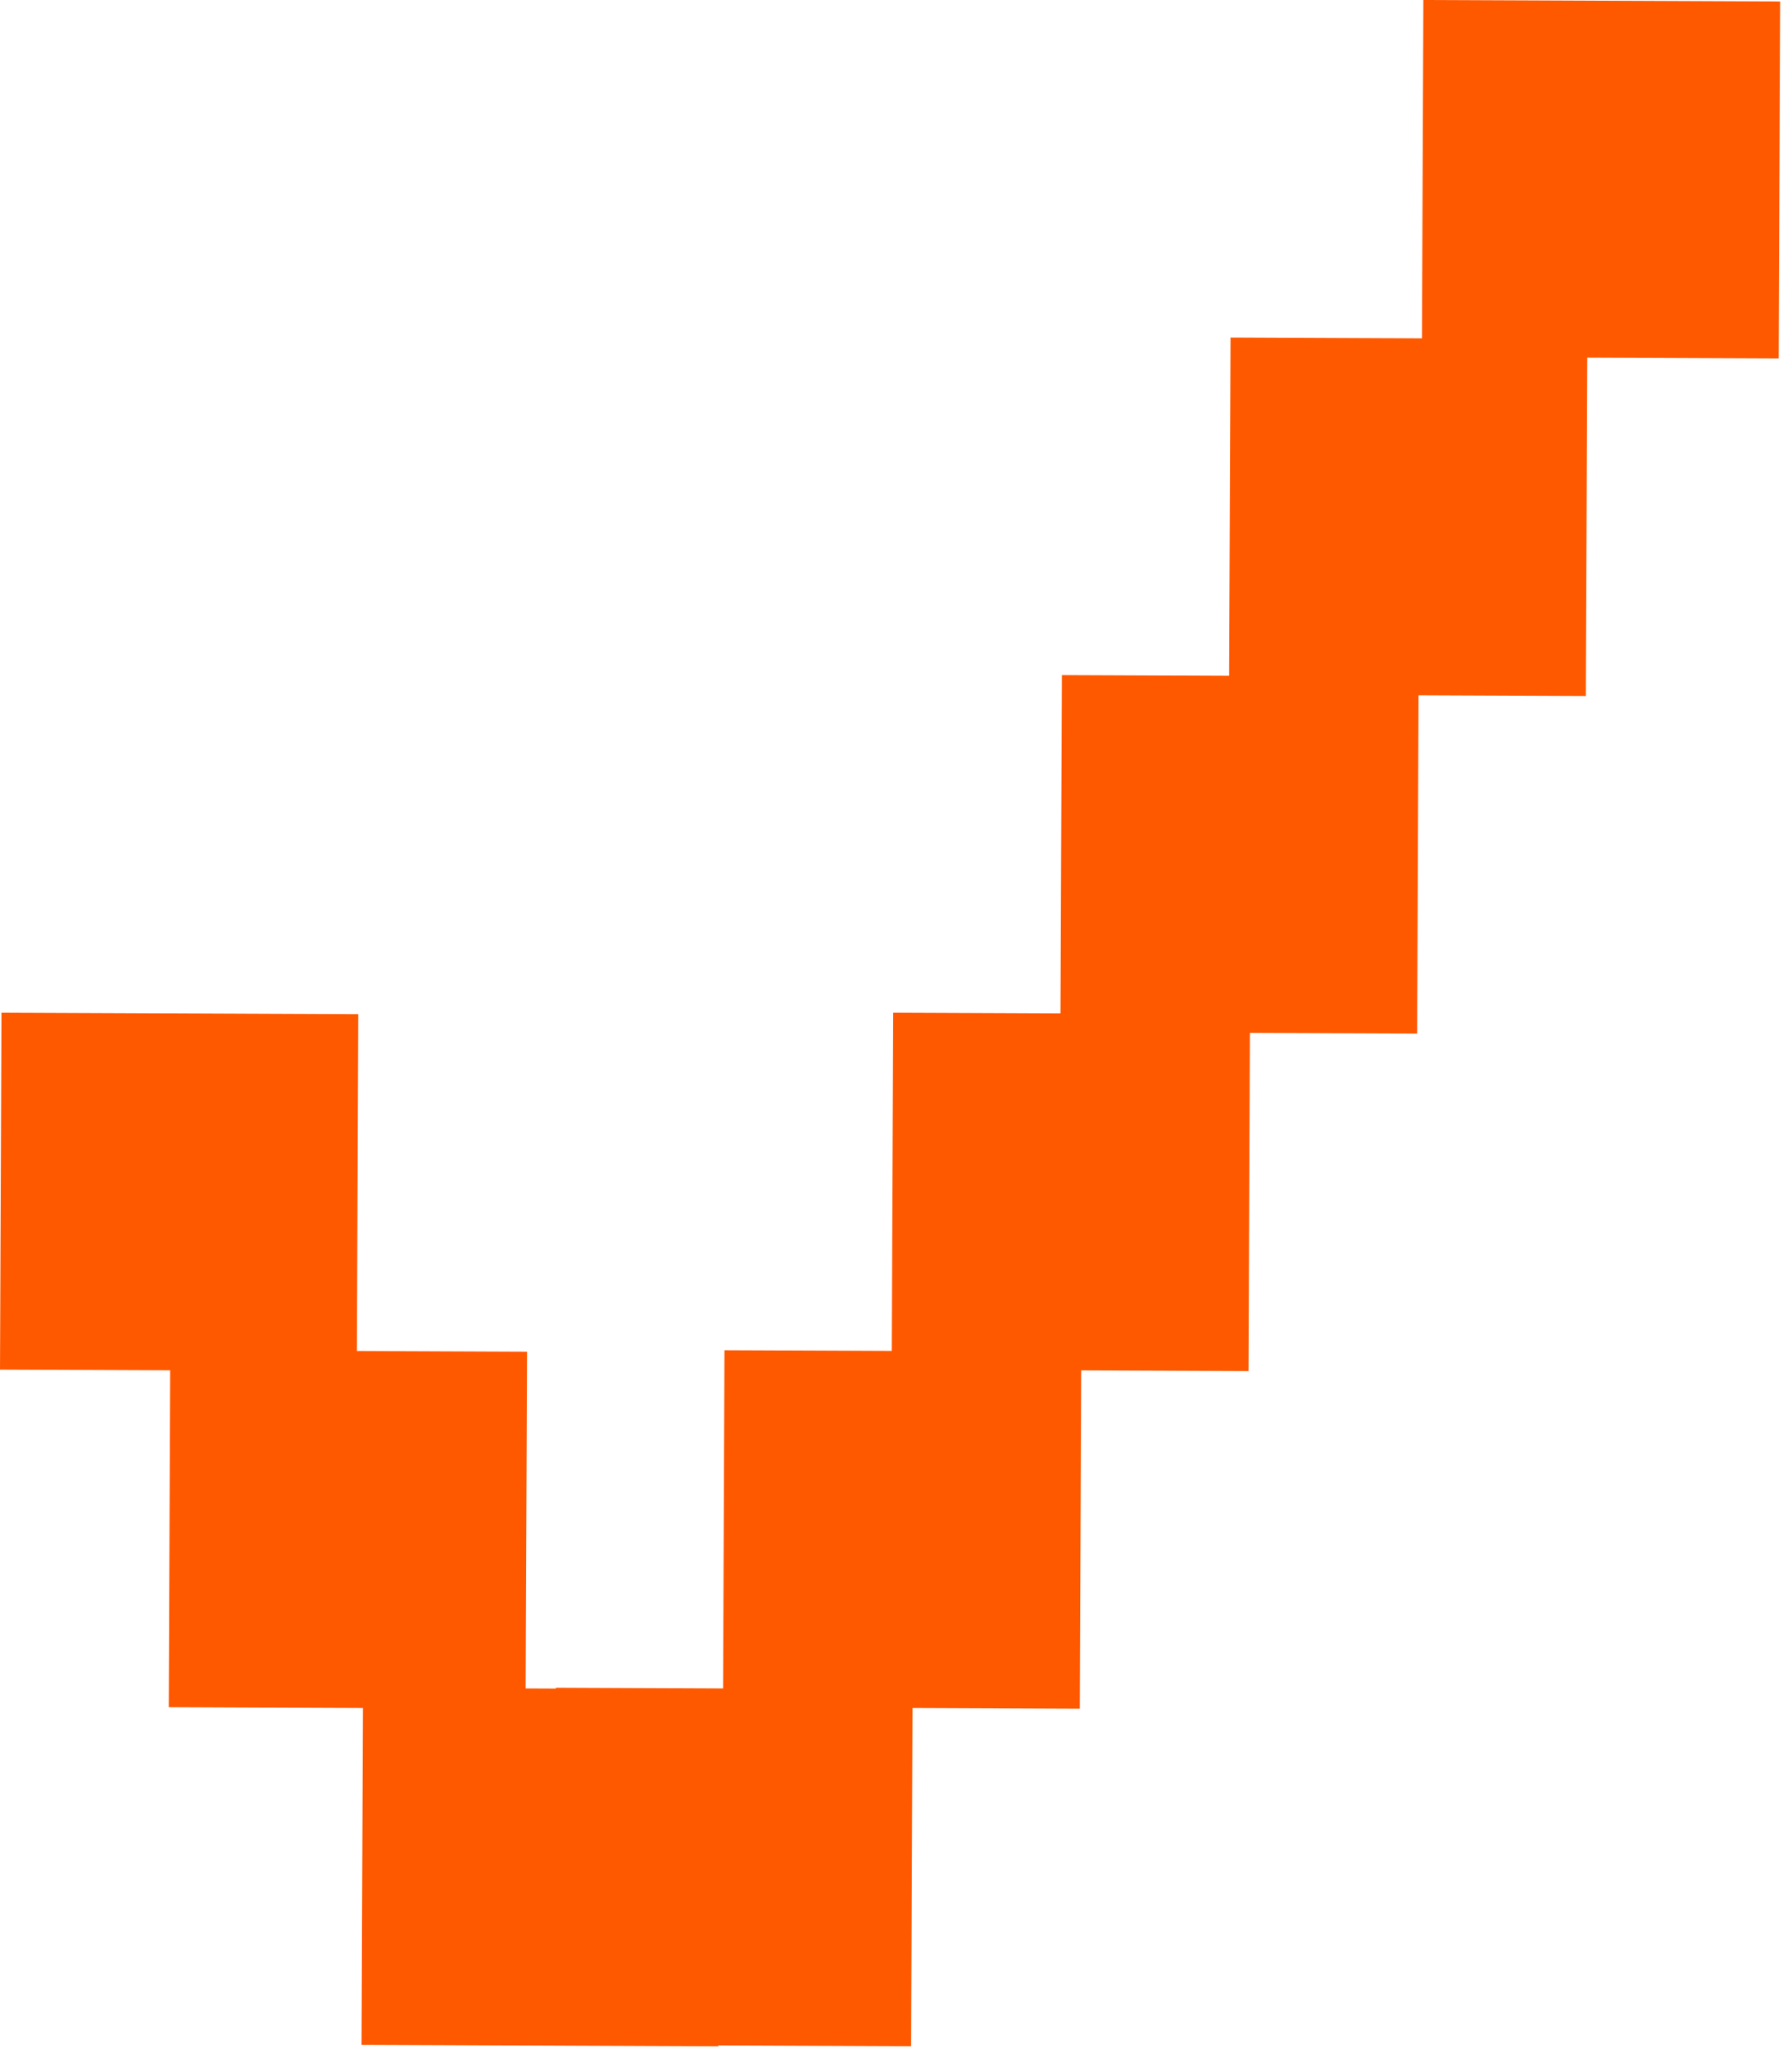
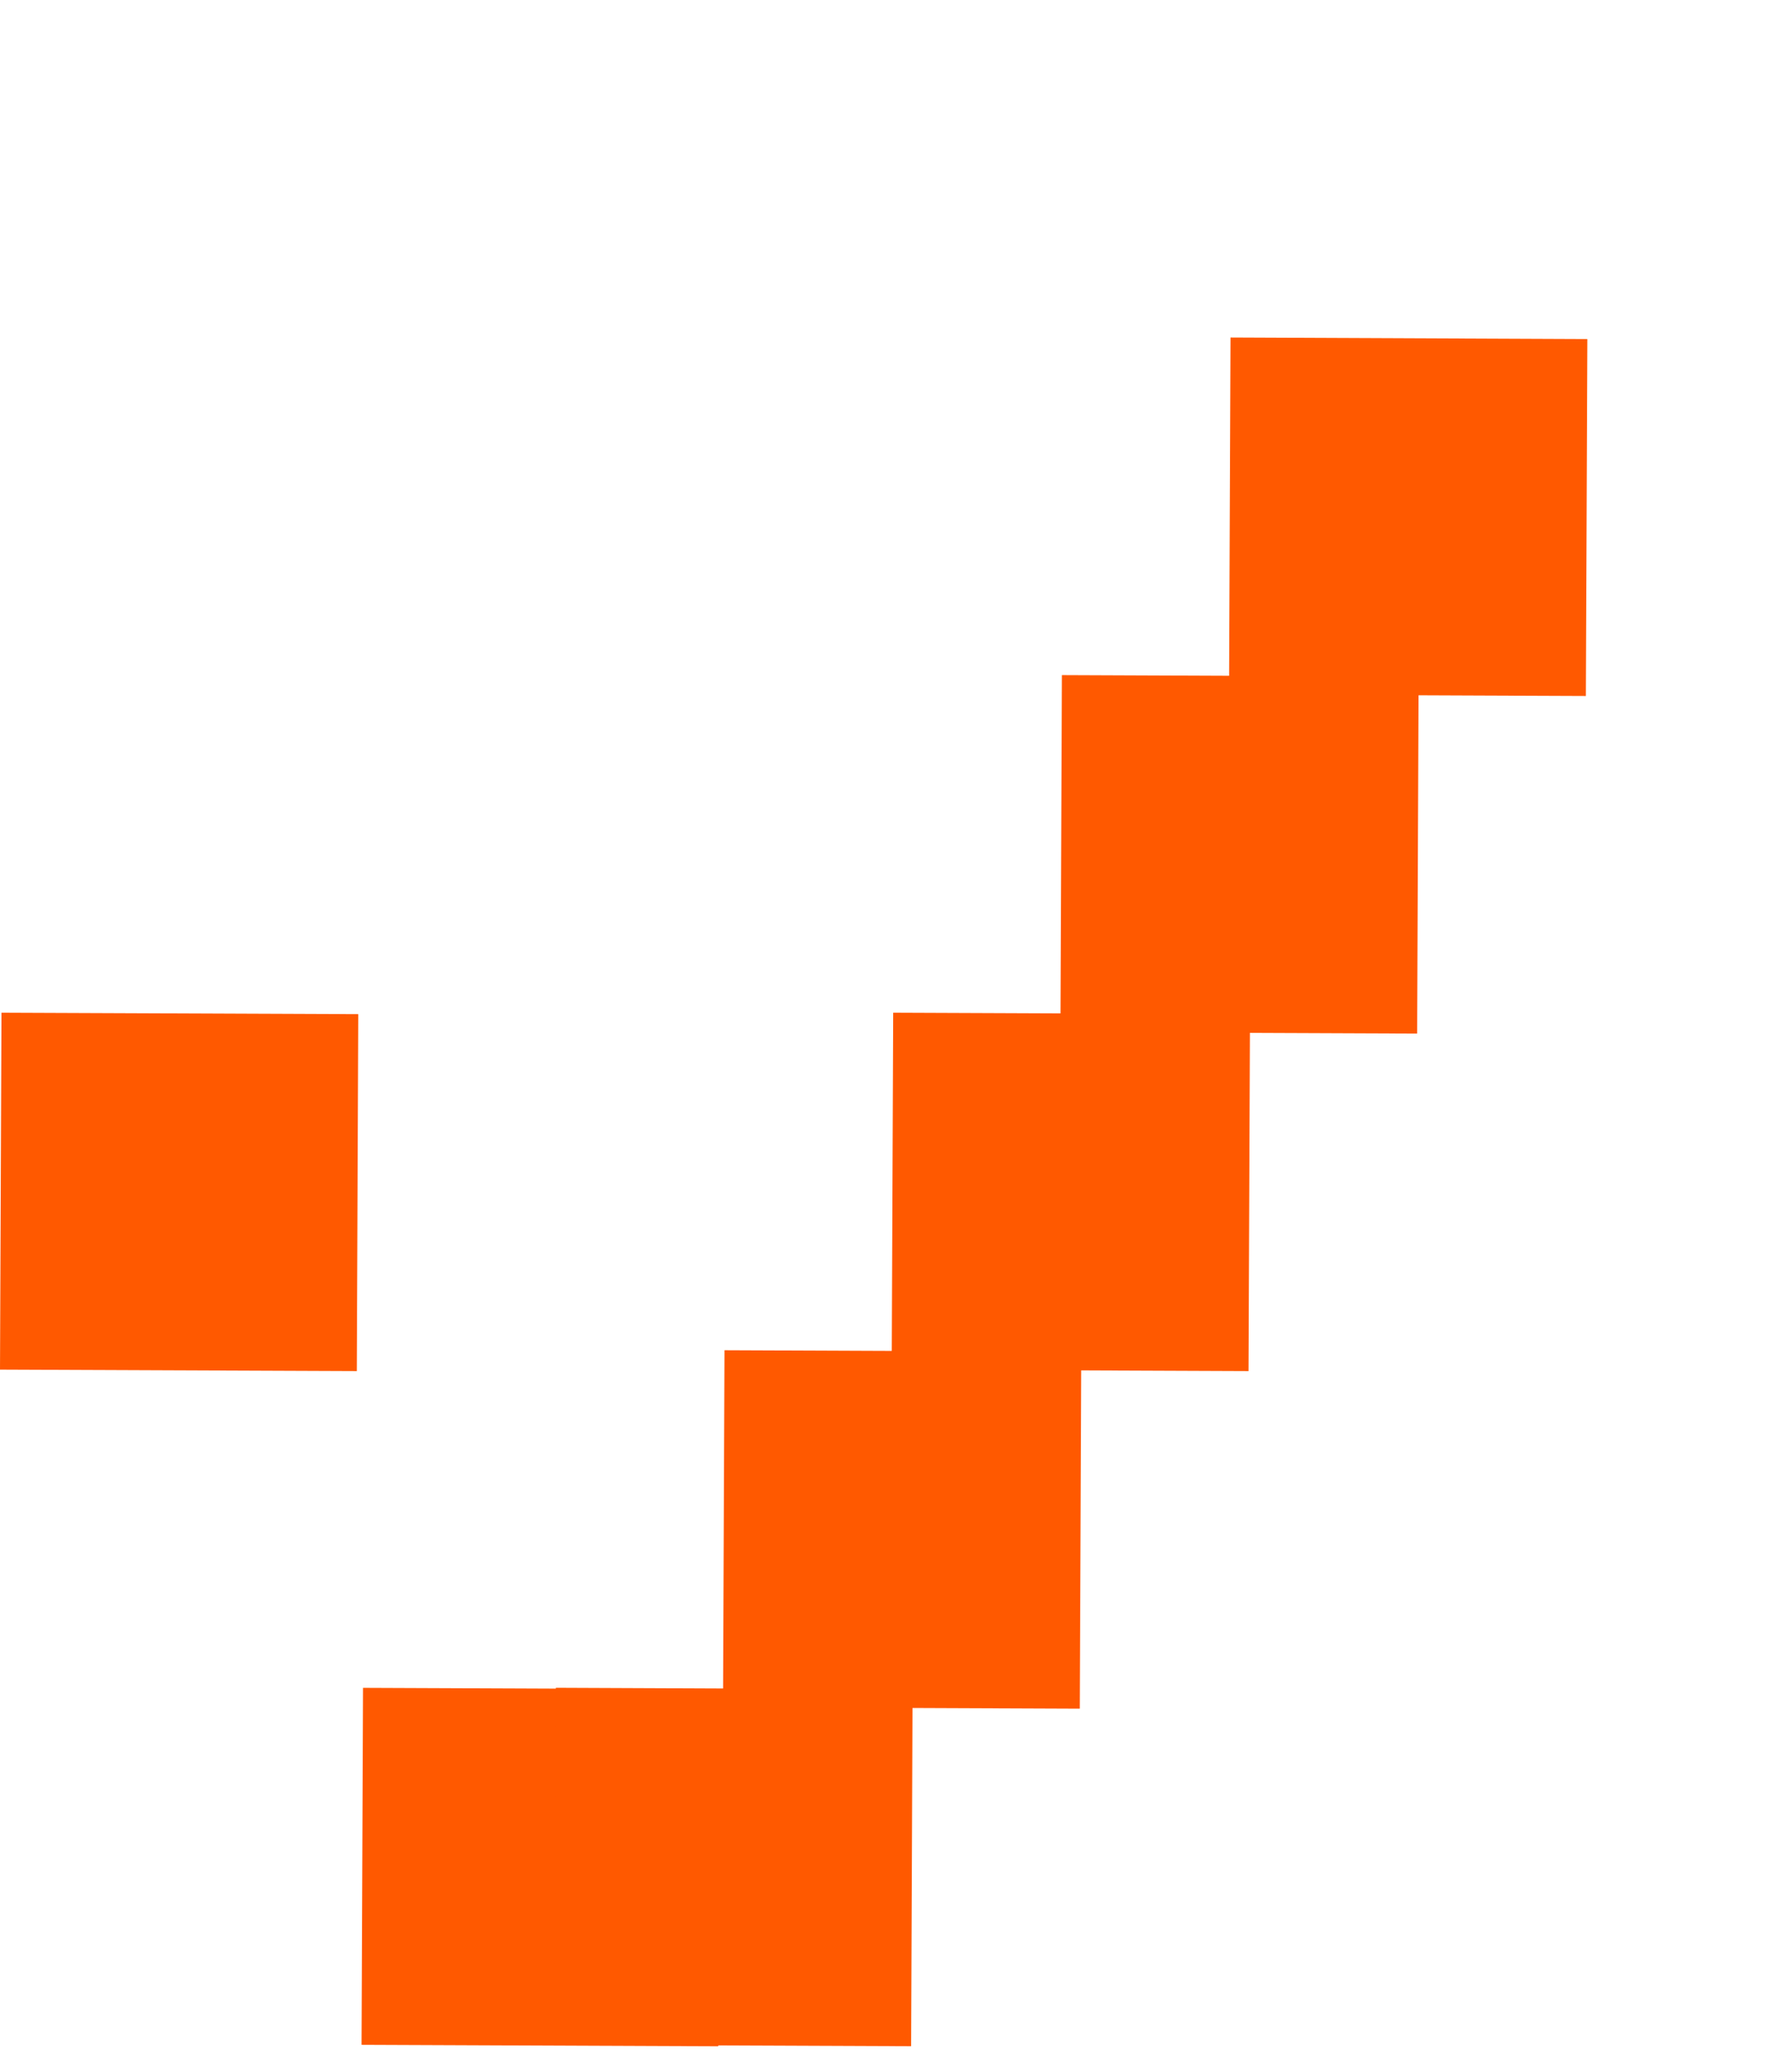
<svg xmlns="http://www.w3.org/2000/svg" width="28" height="32" viewBox="0 0 28 32" fill="none">
  <path d="M0.023 15.815L5.598 15.838L5.575 21.412L0 21.389L0.023 15.815Z" fill="#FF5900" />
-   <path d="M2.66 21.086L8.235 21.109L8.212 26.684L2.637 26.661L2.66 21.086Z" fill="#FF5900" />
  <path d="M5.672 26.358L11.246 26.381L11.223 31.956L5.649 31.933L5.672 26.358Z" fill="#FF5900" />
  <path d="M8.685 26.357L14.259 26.381L14.236 31.955L8.661 31.932L8.685 26.357Z" fill="#FF5900" />
  <path d="M11.32 21.086L16.895 21.109L16.872 26.684L11.297 26.661L11.32 21.086Z" fill="#FF5900" />
  <path d="M13.956 15.815L19.531 15.838L19.508 21.412L13.933 21.389L13.956 15.815Z" fill="#FF5900" />
  <path d="M19.227 5.271L24.802 5.295L24.779 10.869L19.204 10.846L19.227 5.271Z" fill="#FF5900" />
  <path d="M16.592 10.543L22.166 10.566L22.143 16.141L16.569 16.118L16.592 10.543Z" fill="#FF5900" />
-   <path d="M22.24 0L27.815 0.023L27.792 5.598L22.217 5.575L22.24 0Z" fill="#FF5900" />
</svg>